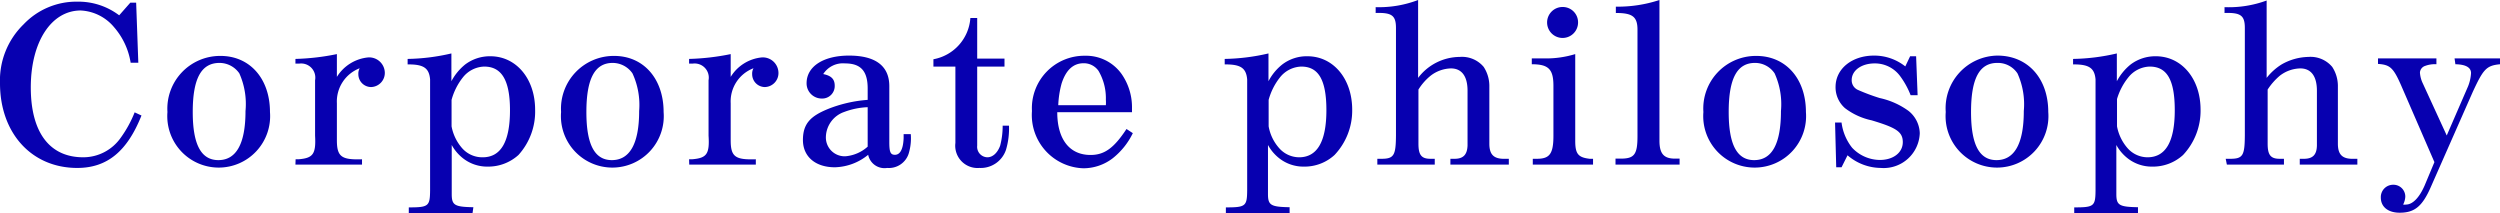
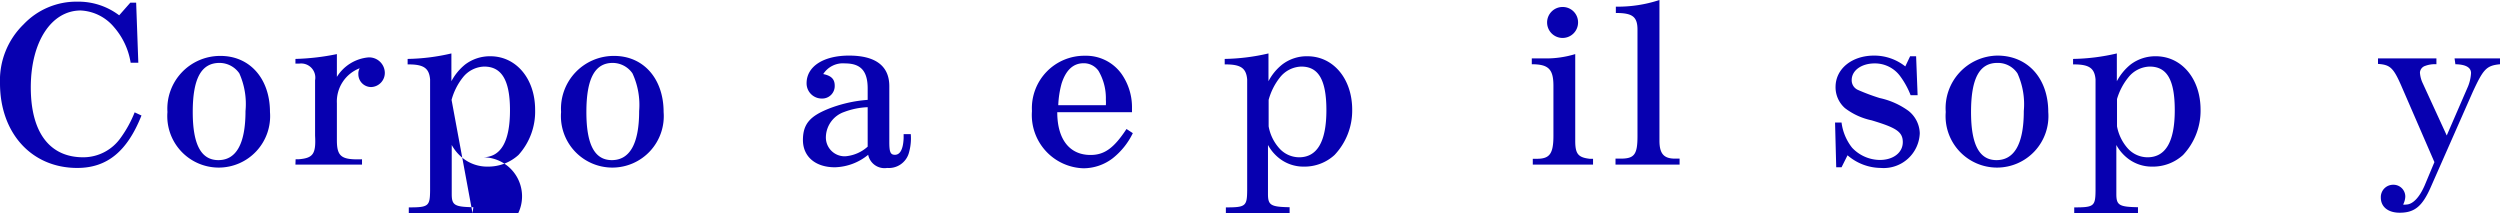
<svg xmlns="http://www.w3.org/2000/svg" viewBox="0 0 150.2 12.81">
  <defs>
    <style>.cls-1{fill:#0700b0;}</style>
  </defs>
  <g id="Layer_2" data-name="Layer 2">
    <g id="ヘッダー">
      <path class="cls-1" d="M8.5,6.94c-.86,2.16-2.07,3.15-3.86,3.15C1.9,10.09,0,8,0,5A4.69,4.69,0,0,1,1.42,1.46,4.37,4.37,0,0,1,4.65.1,4.06,4.06,0,0,1,7.16.92L7.83.16h.35l.13,3.61H7.85a4.27,4.27,0,0,0-1-2.14,2.78,2.78,0,0,0-2-1c-1.77,0-3,1.89-3,4.62S3,9.45,5,9.45A2.75,2.75,0,0,0,7.25,8.28a7,7,0,0,0,.84-1.53Z" />
      <path class="cls-1" d="M16.22,6.73a3.09,3.09,0,1,1-6.16,0,3.17,3.17,0,0,1,3.15-3.37C15,3.34,16.22,4.72,16.22,6.73Zm-4.64,0c0,1.95.5,2.89,1.54,2.89s1.63-.92,1.63-2.95a4.51,4.51,0,0,0-.37-2.26,1.45,1.45,0,0,0-1.19-.63C12.09,3.78,11.58,4.72,11.58,6.73Z" />
      <path class="cls-1" d="M17.76,9.57h.17c.88-.07,1.06-.31,1-1.42V4.82a.85.85,0,0,0-.94-1h-.24V3.54a14,14,0,0,0,2.49-.29V4.62a2.49,2.49,0,0,1,1.88-1.17.94.94,0,0,1,1,.92.85.85,0,0,1-.82.86.77.77,0,0,1-.77-.78.66.66,0,0,1,.08-.35,2.14,2.14,0,0,0-1.37,2.1V8.42c0,1,.28,1.19,1.51,1.15v.32h-4Z" />
-       <path class="cls-1" d="M28.39,12.81H24.56v-.35c1.18,0,1.27-.07,1.28-1V4.77c-.06-.69-.4-.91-1.35-.9V3.54a12.3,12.3,0,0,0,2.63-.33V4.88a3.25,3.25,0,0,1,.82-1,2.46,2.46,0,0,1,1.52-.5c1.56,0,2.69,1.36,2.69,3.21a3.88,3.88,0,0,1-1,2.72,2.7,2.7,0,0,1-1.85.7,2.35,2.35,0,0,1-1.52-.53,2.59,2.59,0,0,1-.64-.77v2.95c0,.67.17.77,1.3.79ZM27.13,7.59a2.75,2.75,0,0,0,.65,1.33A1.61,1.61,0,0,0,29,9.45c1.1,0,1.64-.95,1.64-2.83S30.09,4,29.09,4a1.7,1.7,0,0,0-1.28.65A3.75,3.75,0,0,0,27.13,6Z" />
+       <path class="cls-1" d="M28.39,12.81H24.56v-.35c1.18,0,1.27-.07,1.28-1V4.77c-.06-.69-.4-.91-1.35-.9V3.54a12.3,12.3,0,0,0,2.63-.33V4.88a3.25,3.25,0,0,1,.82-1,2.46,2.46,0,0,1,1.52-.5c1.56,0,2.69,1.36,2.69,3.21a3.88,3.88,0,0,1-1,2.72,2.7,2.7,0,0,1-1.85.7,2.35,2.35,0,0,1-1.52-.53,2.59,2.59,0,0,1-.64-.77v2.95c0,.67.17.77,1.3.79Za2.75,2.75,0,0,0,.65,1.33A1.61,1.61,0,0,0,29,9.45c1.1,0,1.64-.95,1.64-2.83S30.09,4,29.09,4a1.7,1.7,0,0,0-1.28.65A3.75,3.75,0,0,0,27.13,6Z" />
      <path class="cls-1" d="M39.87,6.73a3.09,3.09,0,1,1-6.16,0,3.17,3.17,0,0,1,3.15-3.37C38.65,3.34,39.87,4.72,39.87,6.73Zm-4.64,0c0,1.95.49,2.89,1.53,2.89S38.4,8.7,38.4,6.67A4.51,4.51,0,0,0,38,4.41a1.45,1.45,0,0,0-1.19-.63C35.74,3.78,35.23,4.72,35.23,6.73Z" />
-       <path class="cls-1" d="M41.4,9.57h.17c.89-.07,1.07-.31,1-1.42V4.82a.85.85,0,0,0-.94-1H41.4V3.54a14.15,14.15,0,0,0,2.5-.29V4.62a2.47,2.47,0,0,1,1.87-1.17.94.94,0,0,1,1,.92.84.84,0,0,1-.81.86.77.77,0,0,1-.77-.78.66.66,0,0,1,.08-.35A2.13,2.13,0,0,0,43.9,6.2V8.42c0,1,.27,1.19,1.51,1.15v.32h-4Z" />
      <path class="cls-1" d="M54.72,8.06a3.18,3.18,0,0,1-.13,1.18,1.25,1.25,0,0,1-1.29.85,1,1,0,0,1-1.14-.79,3.29,3.29,0,0,1-2,.75c-1.17,0-1.92-.64-1.92-1.64s.48-1.44,1.5-1.86A8,8,0,0,1,52.13,6V5.32c0-1.06-.42-1.51-1.36-1.51a1.4,1.4,0,0,0-1.31.64c.49.1.69.31.69.7a.75.75,0,0,1-.78.77A.91.91,0,0,1,48.46,5c0-1,1-1.66,2.55-1.66s2.42.59,2.42,1.84V8.54c0,.6.07.76.34.76s.49-.26.52-1V8.06ZM52.13,6.44a4.5,4.5,0,0,0-1.42.29A1.63,1.63,0,0,0,49.62,8.2a1.13,1.13,0,0,0,1.16,1.19,2.28,2.28,0,0,0,1.35-.58Z" />
-       <path class="cls-1" d="M56.08,3.56A2.71,2.71,0,0,0,58.3,1.08h.41V3.52h1.64V4H58.71V8.75a.63.63,0,0,0,.61.7c.32,0,.61-.26.77-.7a4.65,4.65,0,0,0,.15-1.2h.38A4.49,4.49,0,0,1,60.44,9a1.6,1.6,0,0,1-1.6,1.09,1.34,1.34,0,0,1-1.44-1.5V4H56.08Z" />
      <path class="cls-1" d="M68.06,8a4.32,4.32,0,0,1-1.21,1.51,2.9,2.9,0,0,1-1.76.6A3.2,3.2,0,0,1,62,6.67a3.15,3.15,0,0,1,3.19-3.32,2.62,2.62,0,0,1,2.17,1.06,3.48,3.48,0,0,1,.65,2c0,.07,0,.19,0,.33H63.52c0,1.62.73,2.57,2,2.57.84,0,1.41-.42,2.16-1.56ZM66.44,6.32a2.19,2.19,0,0,0,0-.33A3.24,3.24,0,0,0,66,4.26a1.07,1.07,0,0,0-.9-.46c-.62,0-1.06.41-1.32,1.22a5.79,5.79,0,0,0-.2,1.3Z" />
      <path class="cls-1" d="M77.48,12.81H73.65v-.35c1.18,0,1.27-.07,1.28-1V4.77c-.06-.69-.4-.91-1.35-.9V3.54a12.38,12.38,0,0,0,2.63-.33V4.88a3.12,3.12,0,0,1,.82-1,2.42,2.42,0,0,1,1.52-.5c1.56,0,2.69,1.36,2.69,3.21a3.88,3.88,0,0,1-1.06,2.72,2.66,2.66,0,0,1-1.84.7,2.35,2.35,0,0,1-1.52-.53,2.59,2.59,0,0,1-.64-.77v2.95c0,.67.17.77,1.3.79ZM76.22,7.59a2.66,2.66,0,0,0,.65,1.33,1.61,1.61,0,0,0,1.18.53c1.09,0,1.64-.95,1.64-2.83S79.18,4,78.18,4a1.7,1.7,0,0,0-1.28.65A3.75,3.75,0,0,0,76.22,6Z" />
-       <path class="cls-1" d="M82.75,9.54H83c.75,0,.86-.21.87-1.39V1.68c0-.76-.26-.93-1.22-.9V.43A6.58,6.58,0,0,0,85.2,0V4.68a3.16,3.16,0,0,1,2.5-1.26,1.7,1.7,0,0,1,1.44.6,2.1,2.1,0,0,1,.34,1.1V8.63c0,.69.29.94,1,.91h.17v.35H87.14V9.54h.25c.5,0,.76-.22.78-.8V5.45c0-.87-.35-1.34-1-1.34a2.08,2.08,0,0,0-1.22.44,3.34,3.34,0,0,0-.73.83V8.63c0,.67.17.91.72.91h.26v.35H82.75Z" />
      <path class="cls-1" d="M92.09,9.54h.24c.76,0,1-.28,1-1.38v-3c0-1-.29-1.3-1.3-1.3V3.51h.76a6,6,0,0,0,1.85-.26V8.46c0,.78.17,1,.87,1.08h.2v.35H92.09Zm2.72-8.2A.93.93,0,1,1,93.9.42.92.92,0,0,1,94.81,1.34Z" />
      <path class="cls-1" d="M97.06,9.53h.32c.81,0,1-.25,1-1.34V1.78c0-.8-.33-1-1.3-1V.4A8,8,0,0,0,99.7,0V8.45c0,.78.26,1.08.93,1.08h.28v.36H97.06Z" />
-       <path class="cls-1" d="M108.5,6.73a3.09,3.09,0,1,1-6.16,0,3.16,3.16,0,0,1,3.14-3.37C107.28,3.34,108.5,4.72,108.5,6.73Zm-4.64,0c0,1.95.49,2.89,1.53,2.89S107,8.7,107,6.67a4.49,4.49,0,0,0-.38-2.26,1.41,1.41,0,0,0-1.18-.63C104.36,3.78,103.86,4.72,103.86,6.73Z" />
      <path class="cls-1" d="M110.32,10.05l-.07-2.69h.39a3.05,3.05,0,0,0,.63,1.51,2.31,2.31,0,0,0,1.67.74c.81,0,1.38-.44,1.38-1.07s-.41-.87-1.87-1.31a4,4,0,0,1-1.6-.73,1.67,1.67,0,0,1-.57-1.27c0-1.11,1-1.89,2.31-1.89a3,3,0,0,1,1.88.65l.29-.61h.36l.09,2.34h-.42a4.88,4.88,0,0,0-.64-1.16,1.88,1.88,0,0,0-1.52-.75c-.79,0-1.38.42-1.38,1a.63.63,0,0,0,.37.59,12.31,12.31,0,0,0,1.31.49,4.58,4.58,0,0,1,1.73.77A1.78,1.78,0,0,1,115.34,8,2.17,2.17,0,0,1,113,10.09a3.1,3.1,0,0,1-2-.76l-.36.72Z" />
      <path class="cls-1" d="M123.06,6.73a3.09,3.09,0,1,1-6.16,0A3.16,3.16,0,0,1,120,3.34C121.84,3.34,123.06,4.72,123.06,6.73Zm-4.64,0c0,1.95.49,2.89,1.53,2.89s1.64-.92,1.64-2.95a4.49,4.49,0,0,0-.38-2.26A1.41,1.41,0,0,0,120,3.78C118.92,3.78,118.42,4.72,118.42,6.73Z" />
      <path class="cls-1" d="M128.45,12.81h-3.83v-.35c1.18,0,1.27-.07,1.28-1V4.77c-.06-.69-.4-.91-1.35-.9V3.54a12.3,12.3,0,0,0,2.63-.33V4.88a3.25,3.25,0,0,1,.82-1,2.46,2.46,0,0,1,1.52-.5c1.56,0,2.69,1.36,2.69,3.21a3.88,3.88,0,0,1-1.05,2.72,2.68,2.68,0,0,1-1.85.7,2.35,2.35,0,0,1-1.52-.53,2.59,2.59,0,0,1-.64-.77v2.95c0,.67.17.77,1.3.79Zm-1.26-5.22a2.75,2.75,0,0,0,.65,1.33,1.61,1.61,0,0,0,1.18.53c1.1,0,1.64-.95,1.64-2.83S130.16,4,129.15,4a1.7,1.7,0,0,0-1.28.65,3.75,3.75,0,0,0-.68,1.3Z" />
-       <path class="cls-1" d="M133.72,9.54H134c.76,0,.86-.21.87-1.39V1.68c0-.76-.26-.93-1.22-.9V.43a6.58,6.58,0,0,0,2.53-.4V4.68a3.48,3.48,0,0,1,.9-.81,3.37,3.37,0,0,1,1.6-.45,1.7,1.7,0,0,1,1.44.6,2.1,2.1,0,0,1,.34,1.1V8.63c0,.69.29.94,1,.91h.17v.35h-3.46V9.54h.25c.51,0,.77-.22.78-.8V5.45c0-.87-.35-1.34-1-1.34a2.08,2.08,0,0,0-1.23.44,3.79,3.79,0,0,0-.73.83V8.63c0,.67.17.91.72.91h.26v.35h-3.43Z" />
      <path class="cls-1" d="M147.47,3.51h2.73v.35c-.82.08-1,.29-1.64,1.67l-2.51,5.69c-.52,1.2-1,1.56-1.88,1.56-.69,0-1.13-.35-1.13-.91a.74.74,0,0,1,.75-.77.71.71,0,0,1,.72.72,1.15,1.15,0,0,1-.13.47.56.56,0,0,0,.17,0c.4,0,.8-.41,1.12-1.14l.59-1.41-2-4.61c-.47-1.07-.67-1.24-1.39-1.29V3.51h3.51v.35a1.66,1.66,0,0,0-.68.1.45.45,0,0,0-.31.4,1.74,1.74,0,0,0,.14.58L147,8.14l1.28-2.95a2.53,2.53,0,0,0,.18-.8c0-.33-.31-.52-.94-.53Z" />
    </g>
  </g>
</svg>